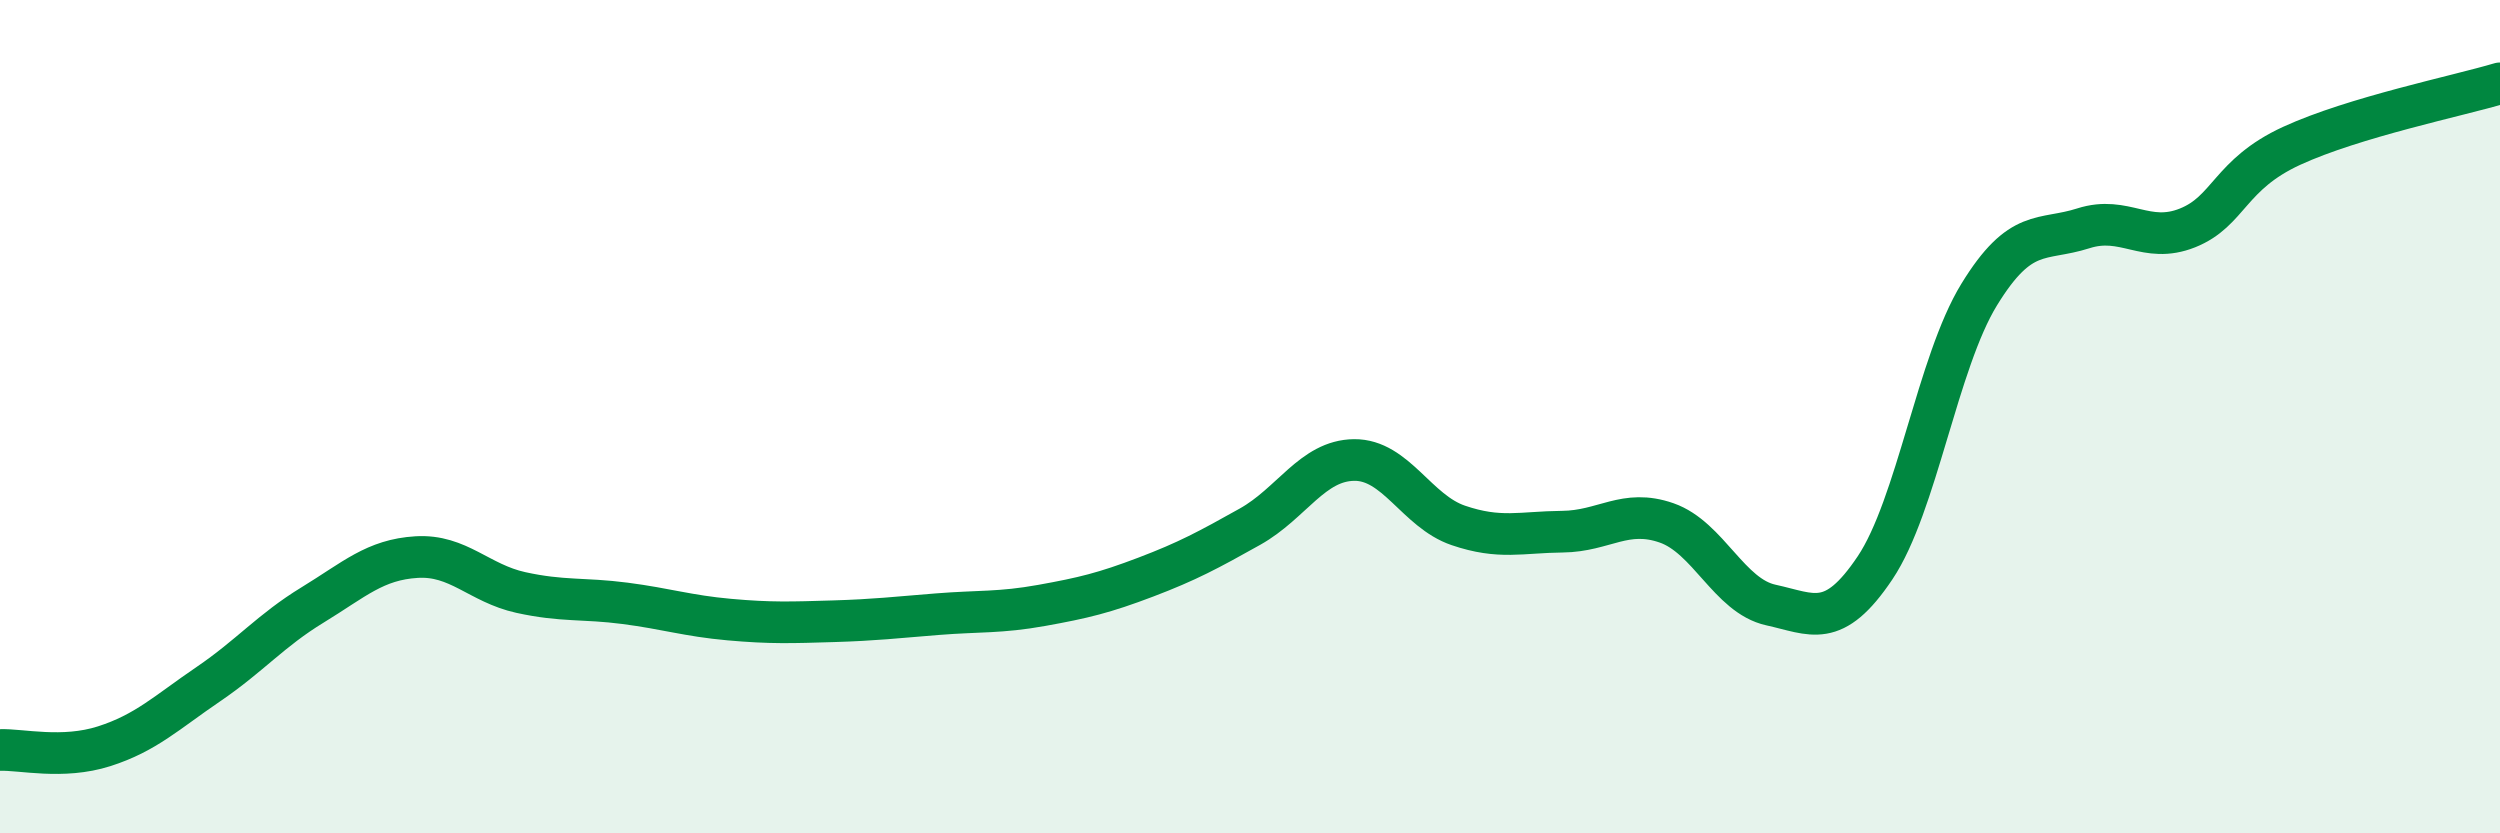
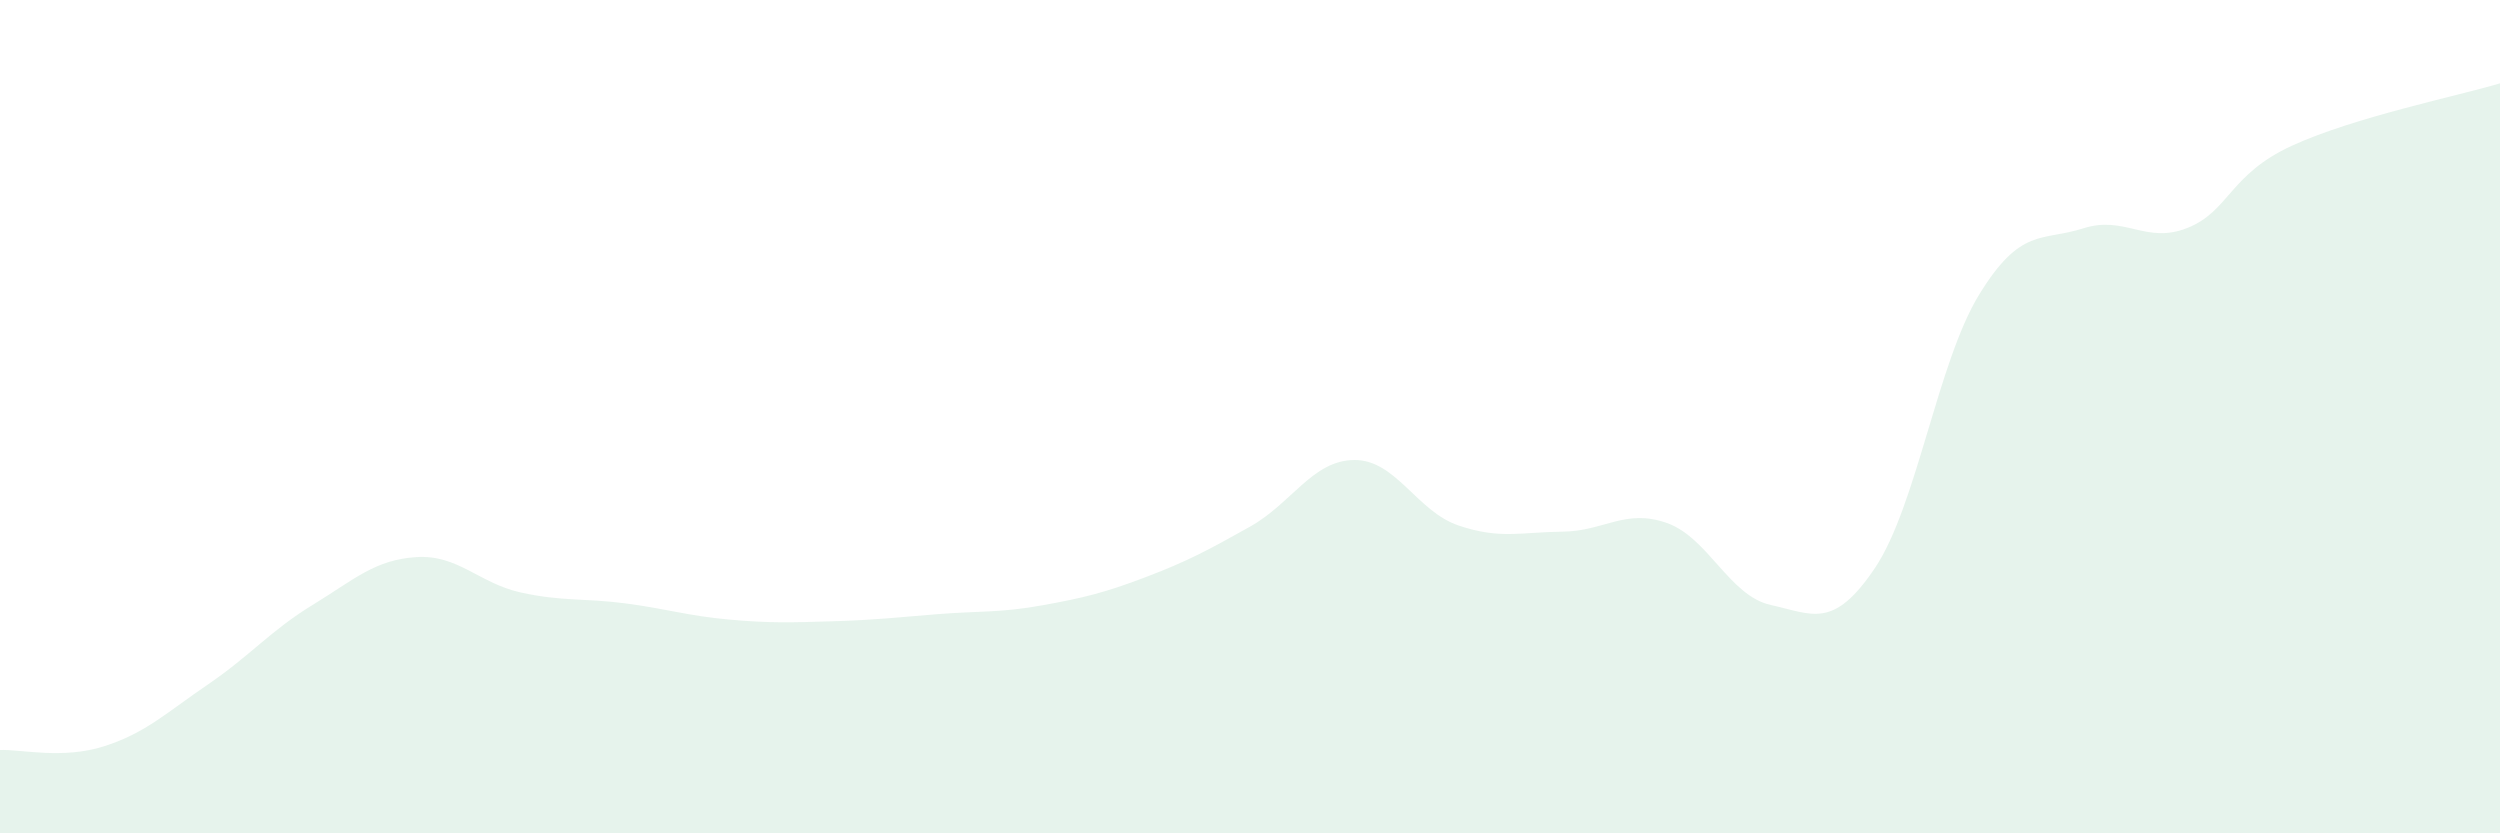
<svg xmlns="http://www.w3.org/2000/svg" width="60" height="20" viewBox="0 0 60 20">
  <path d="M 0,18 C 0.5,17.98 1.5,18.23 2.5,17.91 C 3.5,17.59 4,17.1 5,16.42 C 6,15.74 6.5,15.13 7.5,14.52 C 8.5,13.91 9,13.43 10,13.37 C 11,13.31 11.5,14 12.5,14.22 C 13.5,14.44 14,14.35 15,14.48 C 16,14.61 16.5,14.78 17.5,14.87 C 18.5,14.96 19,14.94 20,14.91 C 21,14.88 21.5,14.82 22.5,14.74 C 23.5,14.66 24,14.71 25,14.53 C 26,14.35 26.5,14.23 27.5,13.85 C 28.5,13.47 29,13.2 30,12.64 C 31,12.08 31.5,11.05 32.5,11.04 C 33.5,11.03 34,12.27 35,12.61 C 36,12.95 36.5,12.77 37.5,12.76 C 38.5,12.75 39,12.2 40,12.55 C 41,12.9 41.5,14.3 42.5,14.52 C 43.5,14.74 44,15.12 45,13.63 C 46,12.14 46.5,8.7 47.5,7.07 C 48.5,5.44 49,5.8 50,5.48 C 51,5.16 51.5,5.87 52.5,5.47 C 53.5,5.07 53.5,4.19 55,3.5 C 56.5,2.81 59,2.3 60,2L60 20L0 20Z" fill="#008740" opacity="0.1" stroke-linecap="round" stroke-linejoin="round" />
-   <path d="M 0,18 C 0.5,17.98 1.5,18.23 2.5,17.91 C 3.5,17.59 4,17.1 5,16.42 C 6,15.74 6.5,15.13 7.5,14.52 C 8.5,13.91 9,13.43 10,13.37 C 11,13.31 11.5,14 12.5,14.22 C 13.5,14.44 14,14.35 15,14.48 C 16,14.61 16.5,14.78 17.5,14.87 C 18.5,14.96 19,14.94 20,14.91 C 21,14.88 21.5,14.82 22.5,14.74 C 23.5,14.66 24,14.71 25,14.53 C 26,14.35 26.5,14.23 27.5,13.85 C 28.5,13.47 29,13.2 30,12.64 C 31,12.08 31.5,11.05 32.5,11.04 C 33.5,11.03 34,12.27 35,12.61 C 36,12.95 36.5,12.77 37.5,12.76 C 38.5,12.75 39,12.2 40,12.55 C 41,12.9 41.5,14.3 42.5,14.52 C 43.5,14.74 44,15.12 45,13.63 C 46,12.14 46.5,8.7 47.5,7.07 C 48.5,5.44 49,5.8 50,5.48 C 51,5.16 51.5,5.87 52.5,5.47 C 53.5,5.07 53.5,4.19 55,3.5 C 56.5,2.81 59,2.3 60,2" stroke="#008740" stroke-width="1" fill="none" stroke-linecap="round" stroke-linejoin="round" />
</svg>